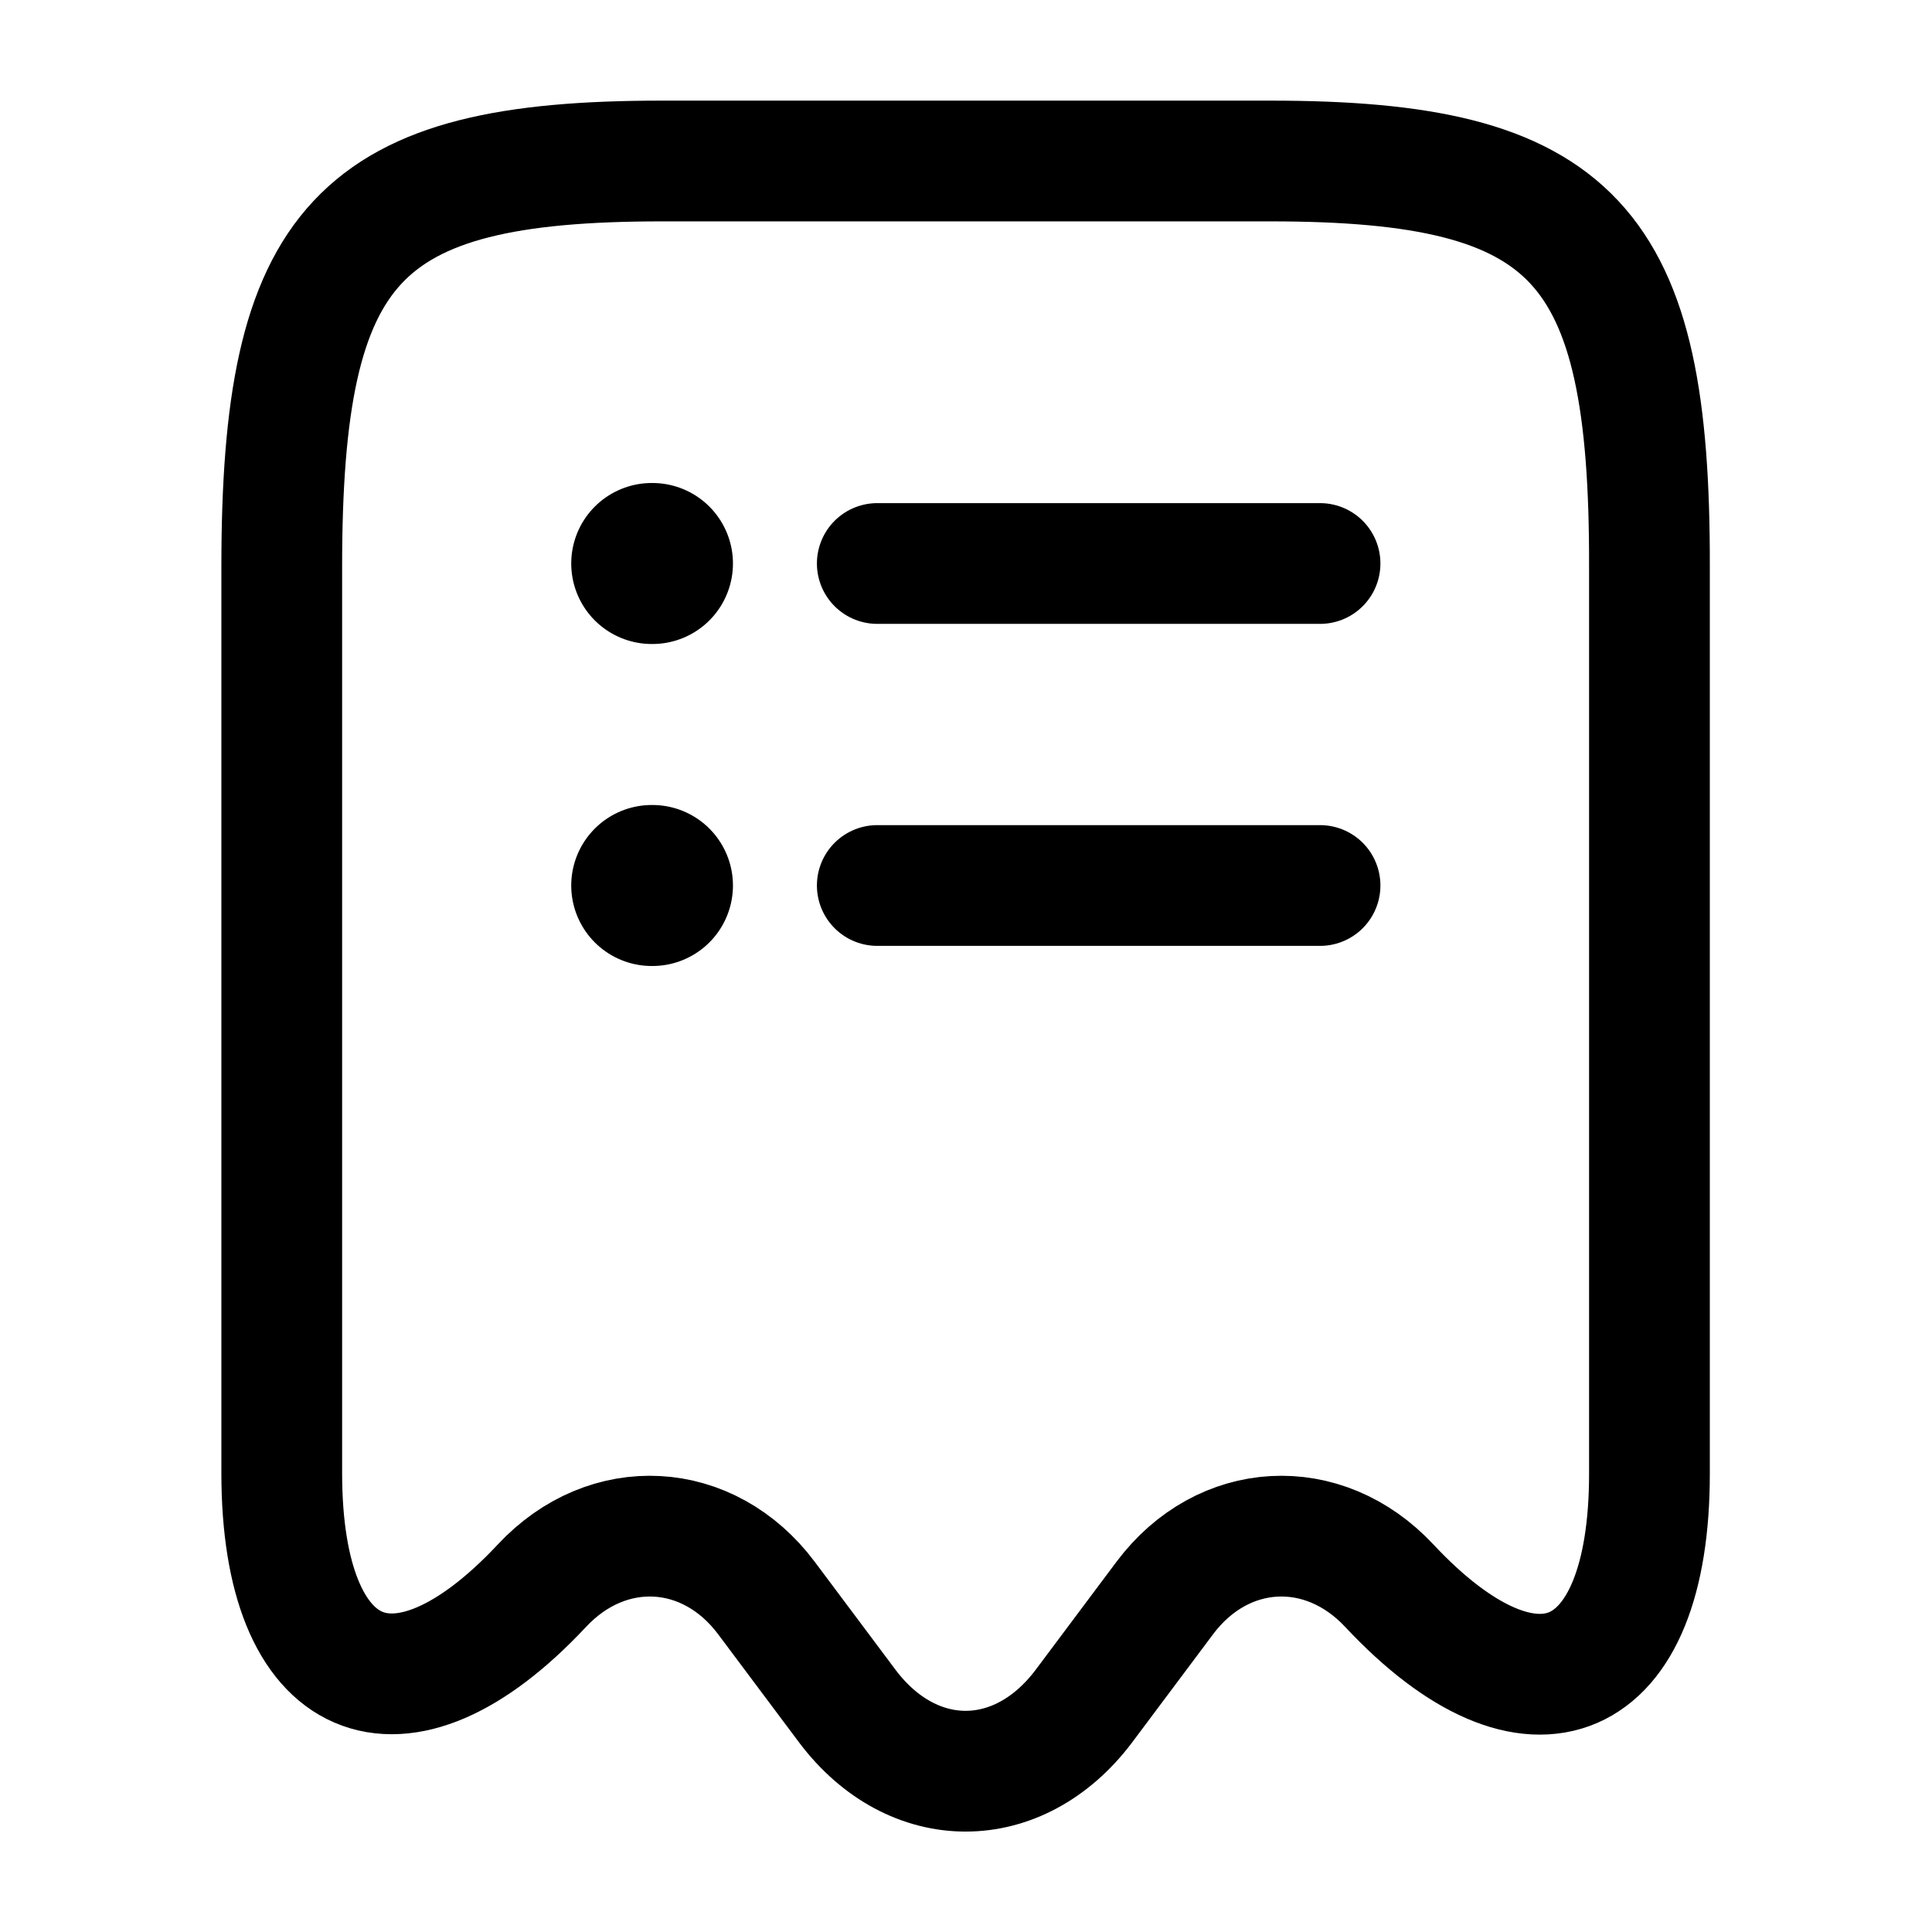
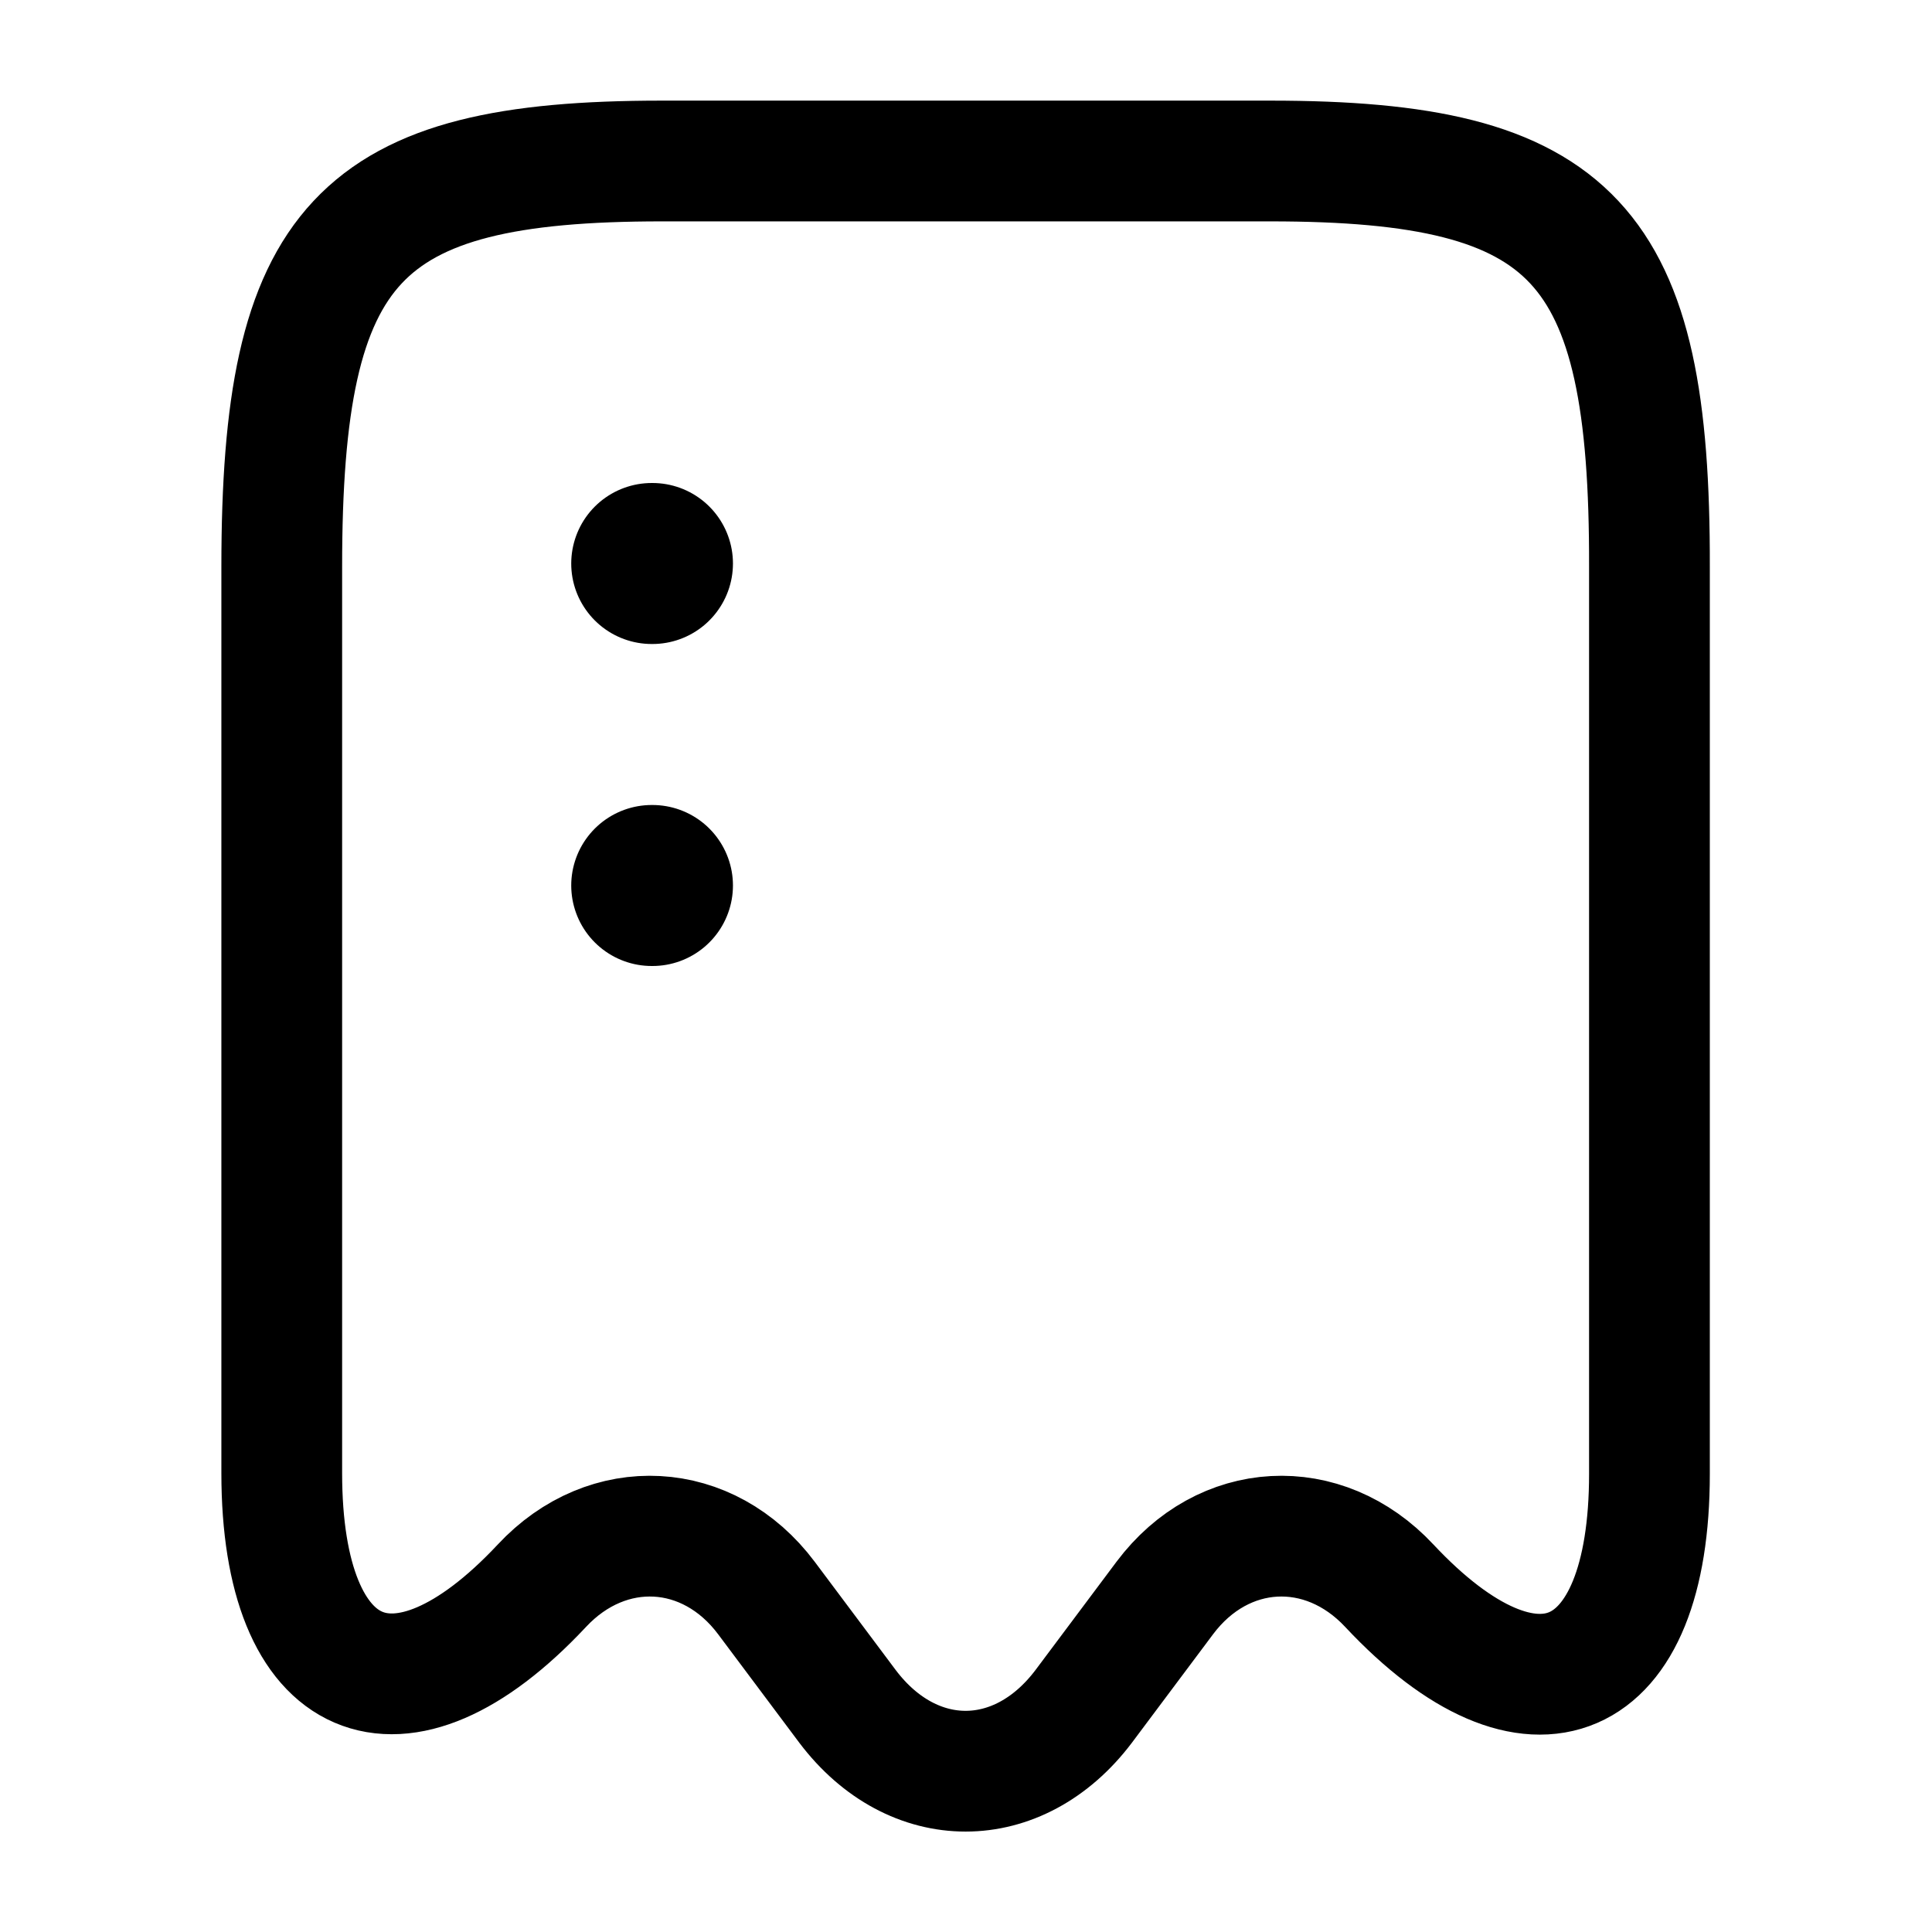
<svg xmlns="http://www.w3.org/2000/svg" width="24" height="24" viewBox="0 0 24 24" fill="none">
  <path d="M6.73 19.7C7.55 18.82 8.8 18.89 9.52 19.85L10.53 21.2C11.34 22.27 12.65 22.27 13.46 21.2L14.47 19.85C15.19 18.89 16.44 18.82 17.26 19.7C19.04 21.6 20.49 20.97 20.49 18.31V7.04C20.5 3.01 19.56 2 15.78 2H8.22C4.44 2 3.5 3.01 3.5 7.04V18.3C3.5 20.97 4.96 21.59 6.73 19.7Z" stroke="black" stroke-width="1.5" stroke-linecap="round" stroke-linejoin="round" />
  <path d="M8.096 11H8.105" stroke="black" stroke-width="2" stroke-linecap="round" stroke-linejoin="round" />
-   <path d="M10.898 11H16.398" stroke="black" stroke-width="1.5" stroke-linecap="round" stroke-linejoin="round" />
  <path d="M8.096 7H8.105" stroke="black" stroke-width="2" stroke-linecap="round" stroke-linejoin="round" />
-   <path d="M10.898 7H16.398" stroke="black" stroke-width="1.5" stroke-linecap="round" stroke-linejoin="round" />
</svg>